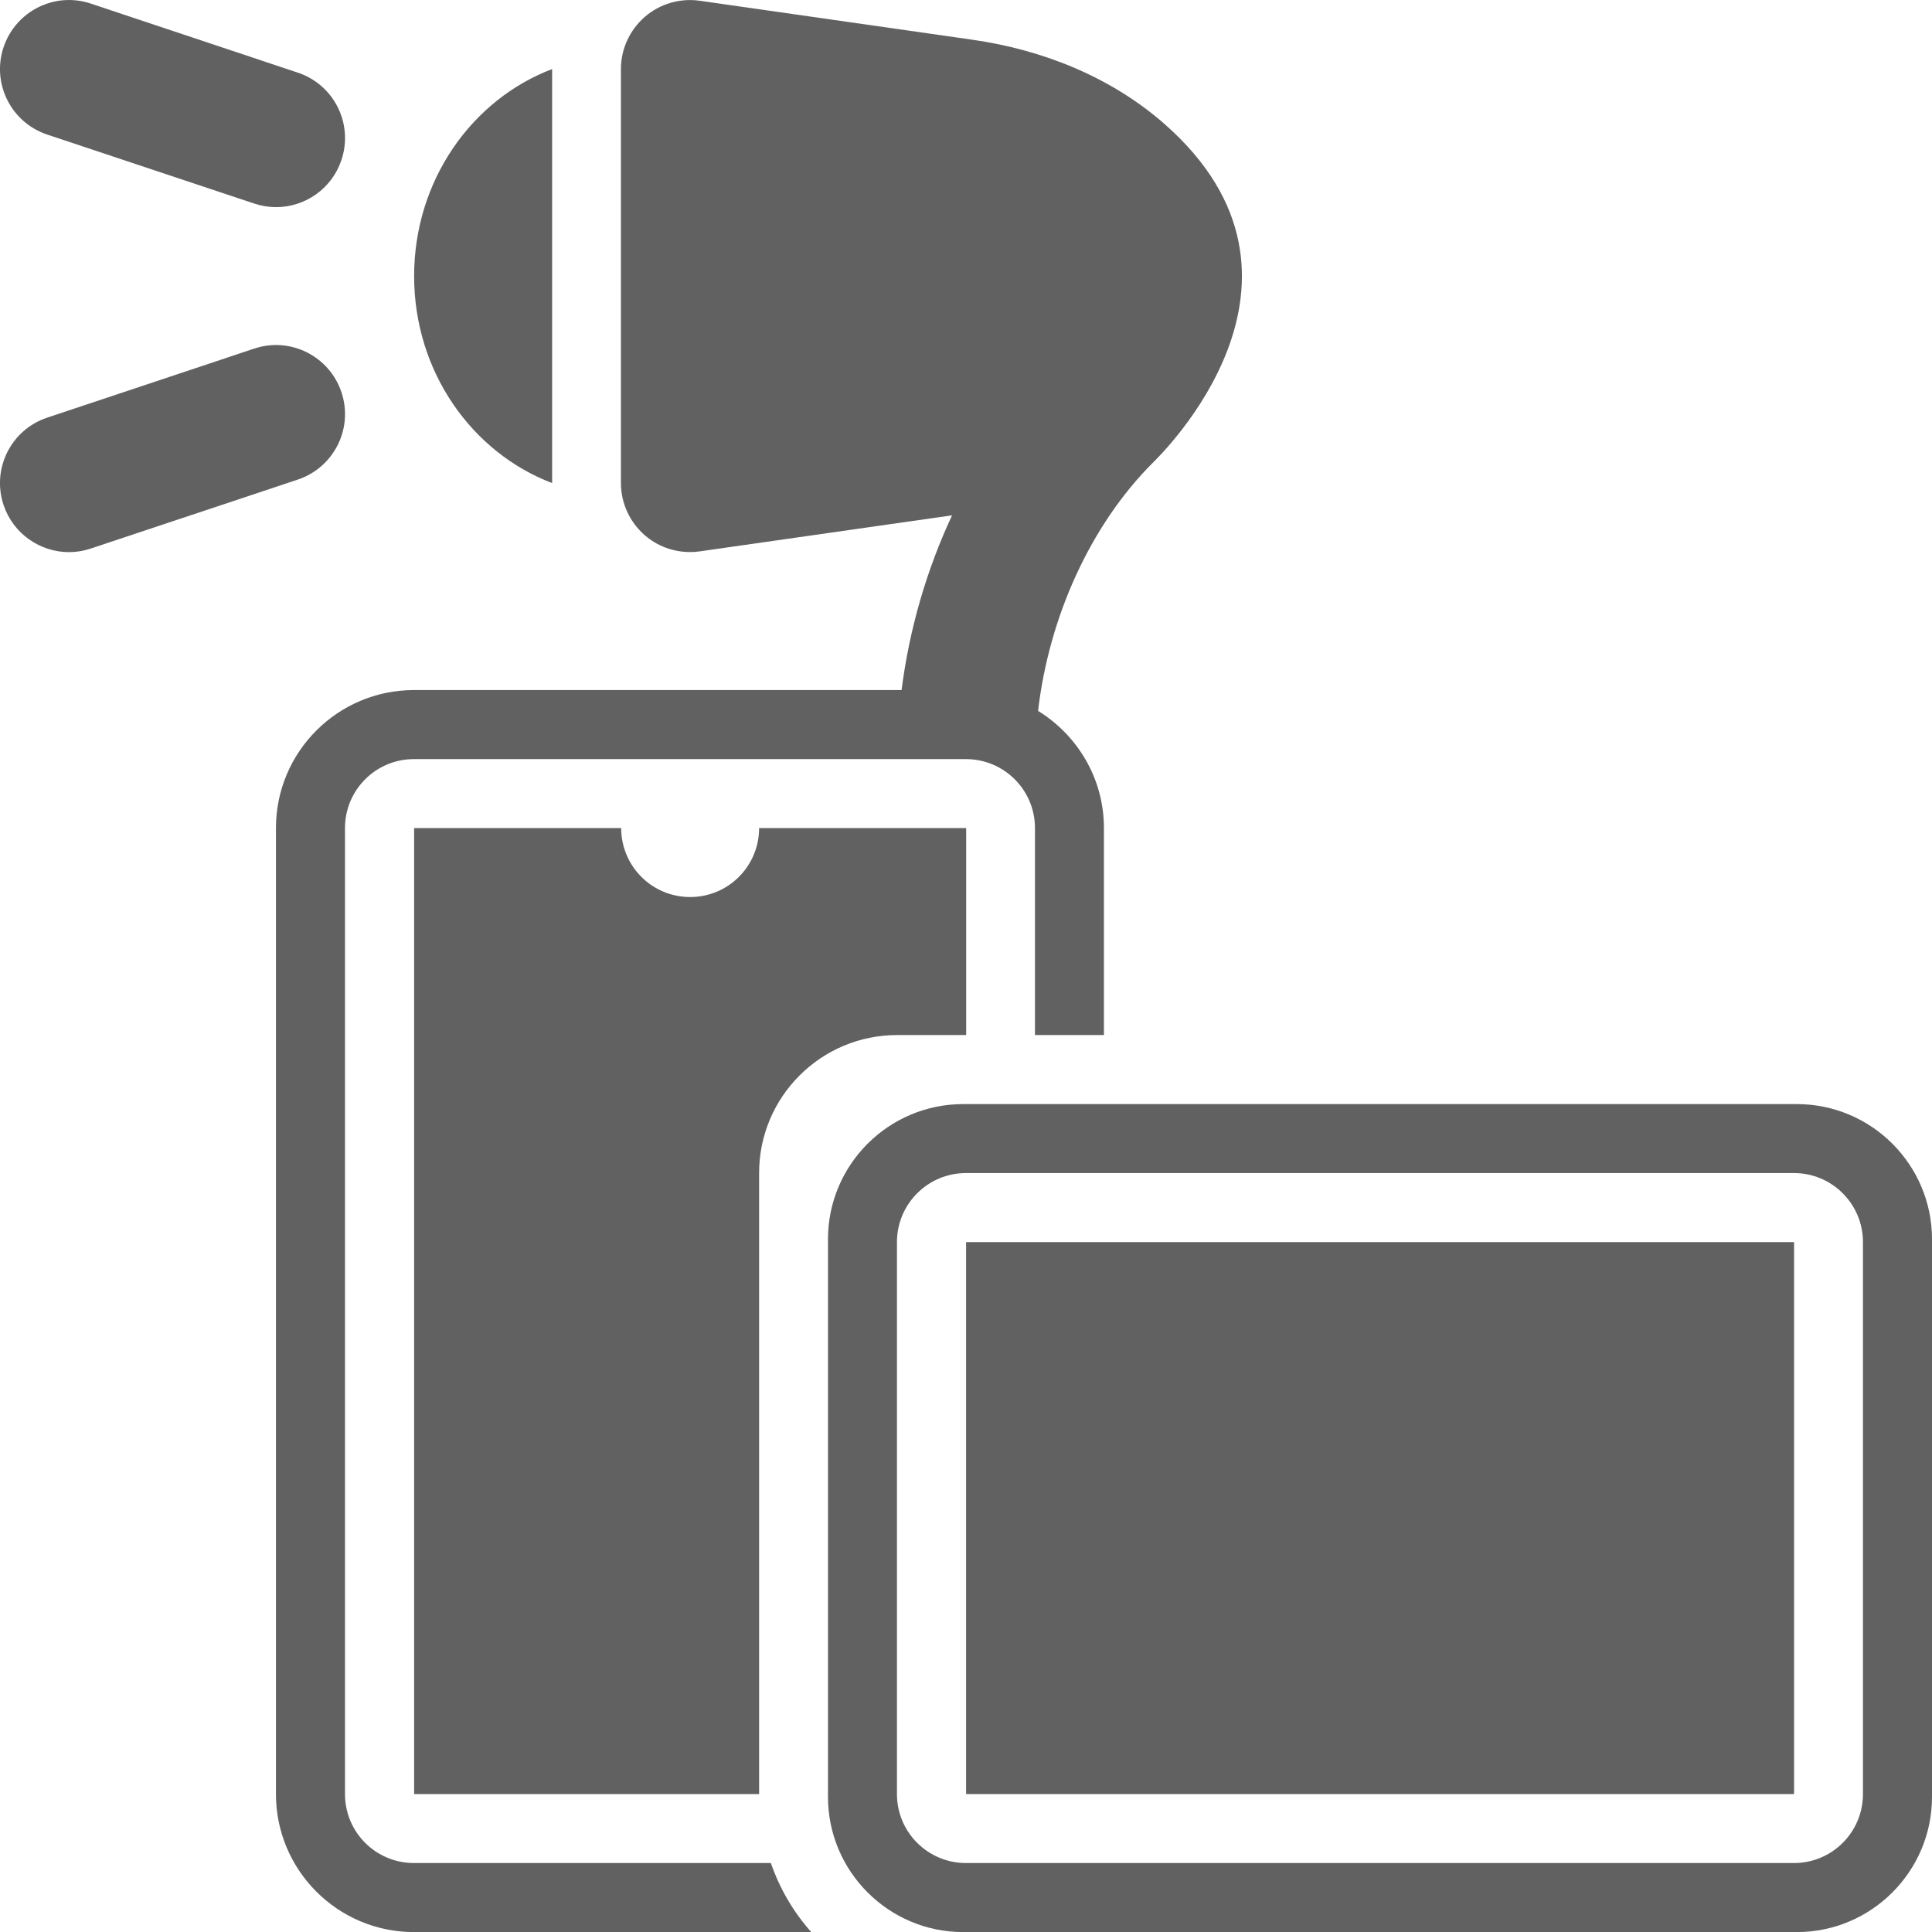
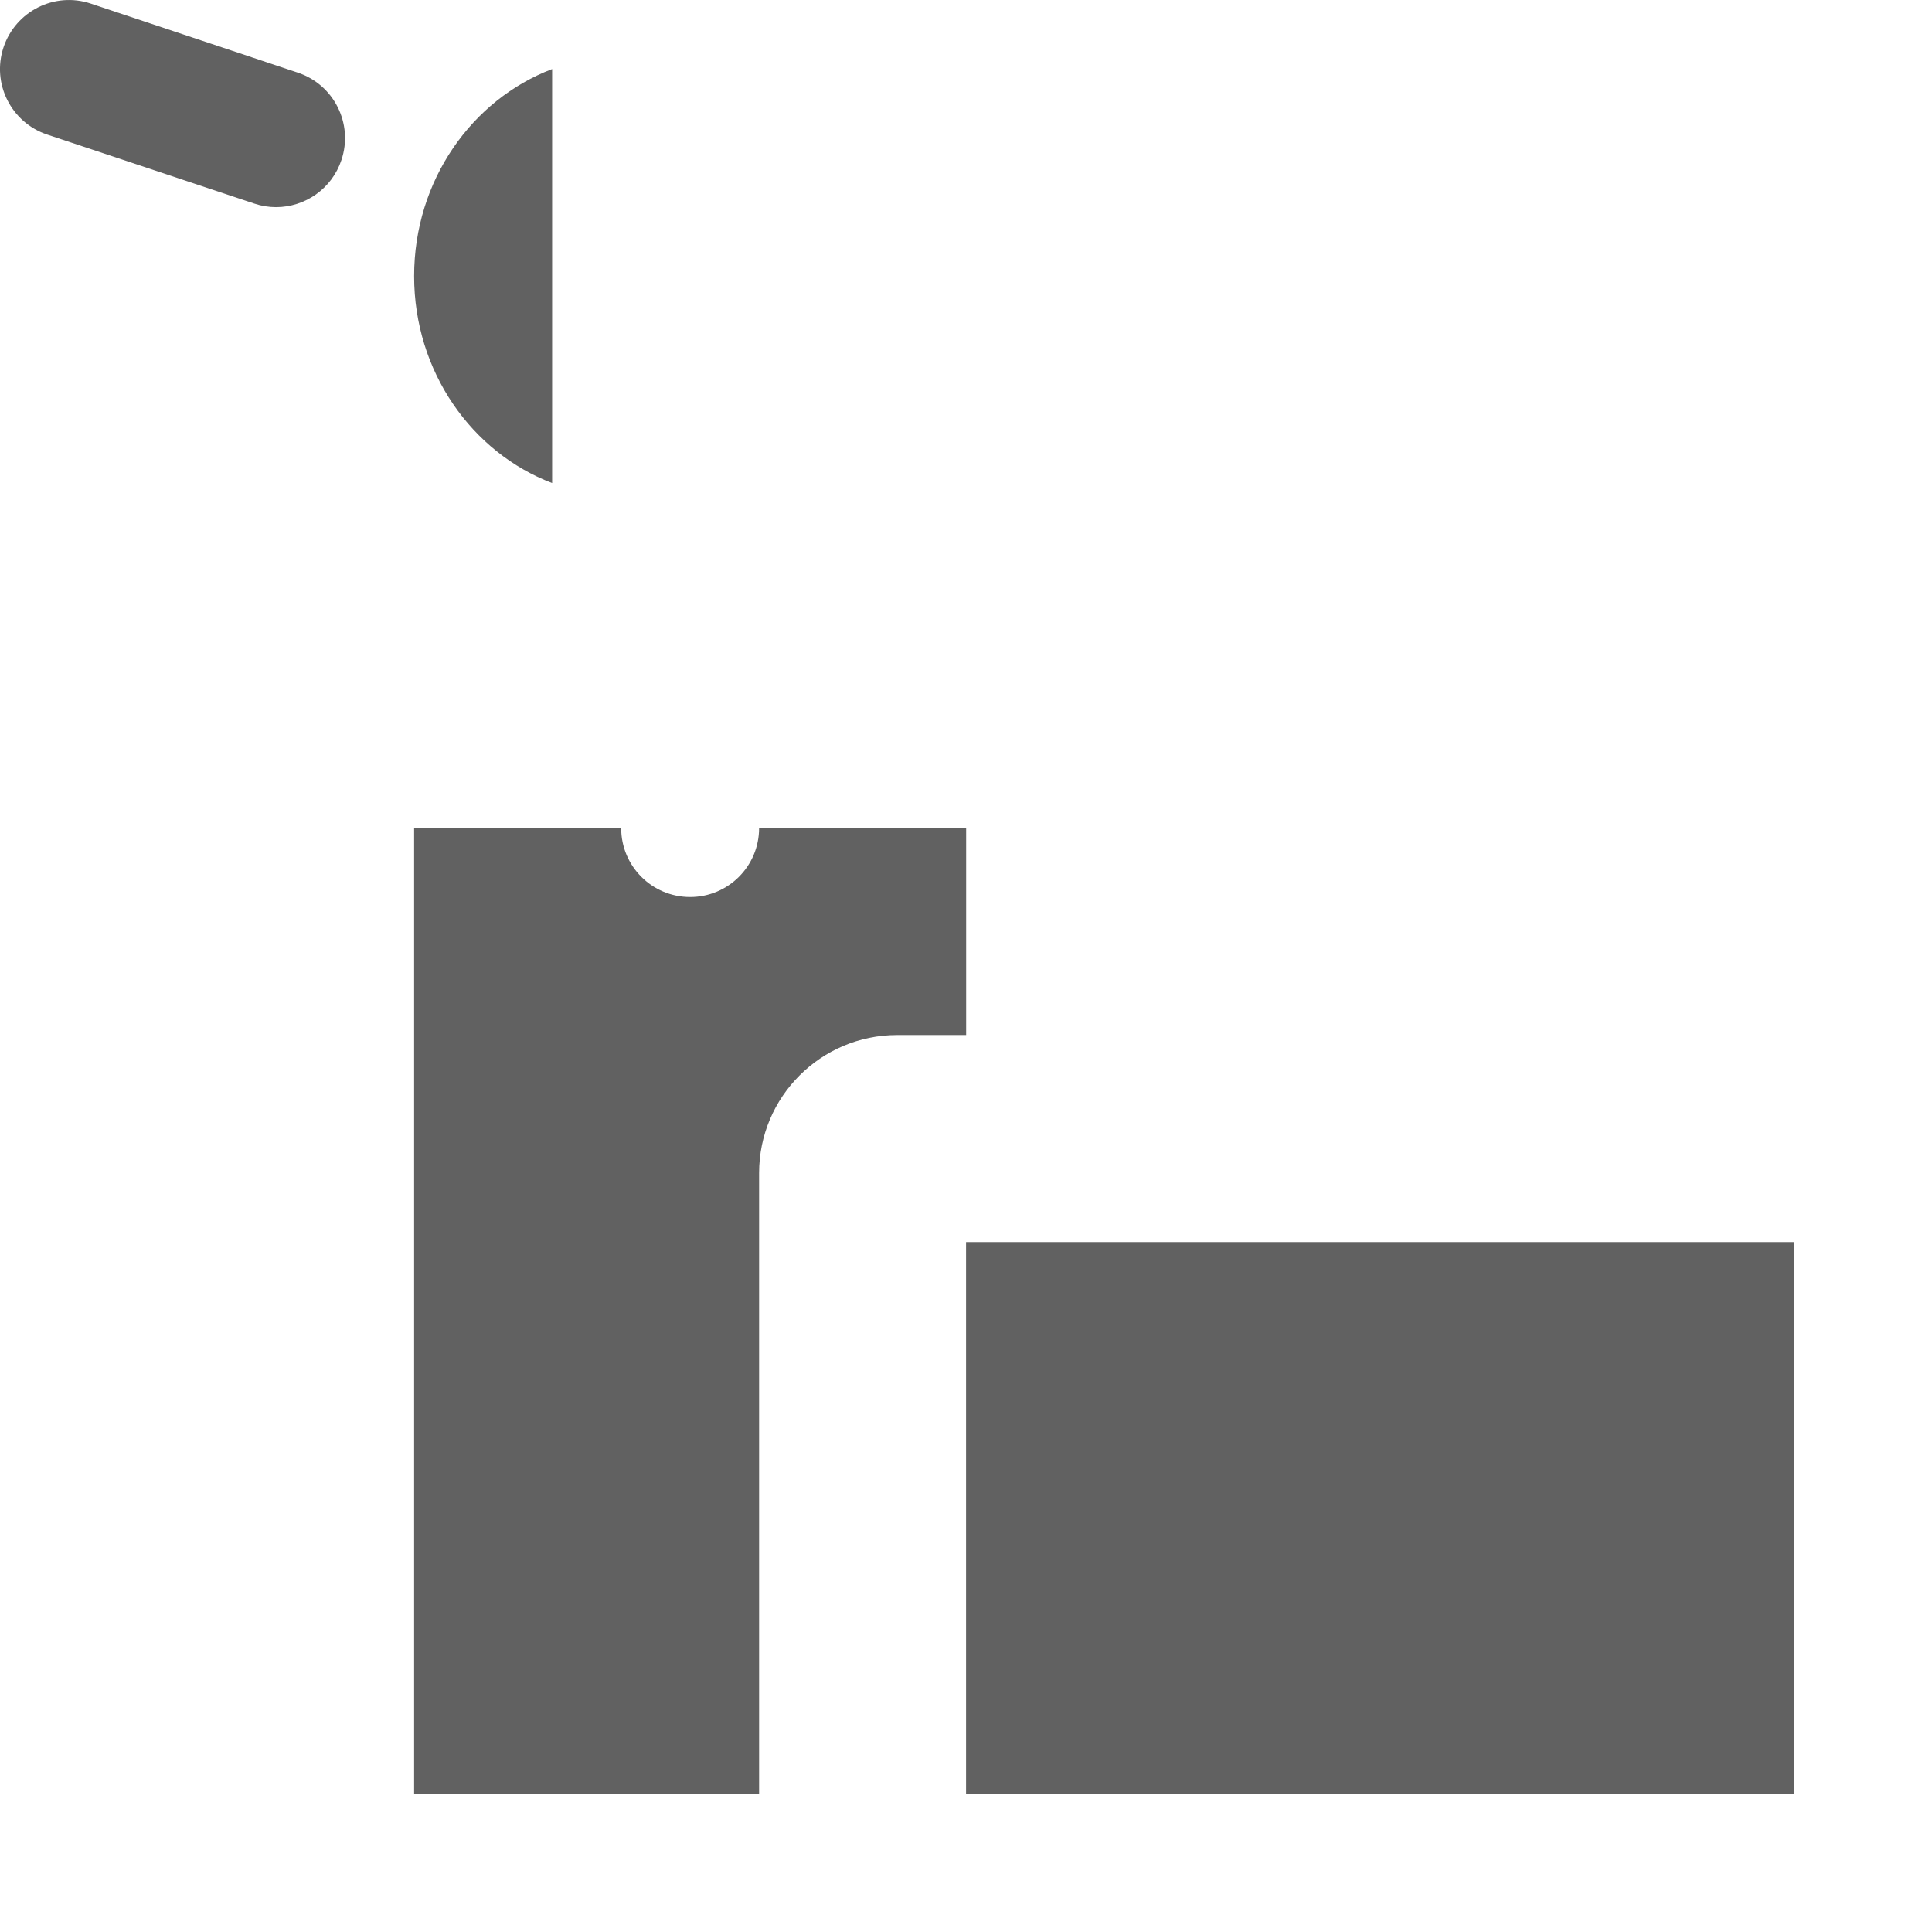
<svg xmlns="http://www.w3.org/2000/svg" width="23" height="23" viewBox="0 0 23 23" fill="none">
  <path d="M0.562 1.602L3.026 2.423C3.112 2.452 3.2 2.466 3.286 2.466C3.63 2.466 3.951 2.248 4.065 1.904C4.209 1.473 3.976 1.008 3.546 0.865L1.082 0.043C0.65 -0.102 0.186 0.133 0.042 0.563C-0.101 0.993 0.131 1.458 0.562 1.602Z" fill="#616161" />
-   <path d="M4.065 4.67C3.922 4.24 3.457 4.006 3.026 4.15L0.562 4.972C0.131 5.115 -0.101 5.58 0.042 6.011C0.157 6.355 0.478 6.573 0.822 6.573C0.908 6.573 0.995 6.559 1.082 6.53L3.546 5.709C3.976 5.565 4.209 5.1 4.065 4.67Z" fill="#616161" />
  <path d="M6.573 5.751V0.822C5.619 1.185 4.93 2.147 4.93 3.287C4.93 4.426 5.619 5.388 6.573 5.751Z" fill="#616161" />
  <path d="M21.358 14.787H11.501V21.358H21.358V14.787Z" fill="#616161" />
-   <path d="M21.391 13.144H11.466C10.579 13.144 9.857 13.865 9.857 14.752V21.392C9.857 22.279 10.579 23.001 11.466 23.001H21.391C22.278 23.001 23 22.279 23 21.392V14.752C23 13.865 22.278 13.144 21.391 13.144ZM22.178 21.358C22.178 21.812 21.81 22.179 21.357 22.179H11.5C11.046 22.179 10.678 21.812 10.678 21.358V14.787C10.678 14.333 11.046 13.965 11.5 13.965H21.357C21.81 13.965 22.178 14.333 22.178 14.787V21.358Z" fill="#616161" />
  <path d="M8.216 10.679C7.762 10.679 7.395 10.312 7.395 9.858H4.93V21.358H9.037V13.965C9.037 13.058 9.773 12.322 10.68 12.322H11.502V9.858H9.037C9.037 10.312 8.67 10.679 8.216 10.679Z" fill="#616161" />
-   <path d="M4.928 22.179C4.474 22.179 4.107 21.812 4.107 21.358V9.858C4.107 9.404 4.474 9.037 4.928 9.037H11.499C11.953 9.037 12.321 9.404 12.321 9.858V12.322H13.142V9.858C13.142 9.267 12.827 8.752 12.358 8.463C12.488 7.343 12.984 6.249 13.723 5.51C13.802 5.431 15.979 3.334 13.862 1.475C13.226 0.917 12.415 0.593 11.577 0.473L8.33 0.009C8.095 -0.025 7.854 0.046 7.675 0.202C7.496 0.358 7.392 0.584 7.392 0.822V5.751C7.392 5.989 7.496 6.215 7.675 6.371C7.825 6.502 8.017 6.572 8.214 6.572C8.252 6.572 8.291 6.57 8.33 6.564L11.334 6.135C11.03 6.786 10.825 7.492 10.733 8.215H4.928C4.021 8.215 3.285 8.951 3.285 9.858V21.358C3.285 22.265 4.021 23.001 4.928 23.001H9.658C9.446 22.763 9.283 22.486 9.177 22.179H4.928Z" fill="#616161" />
</svg>